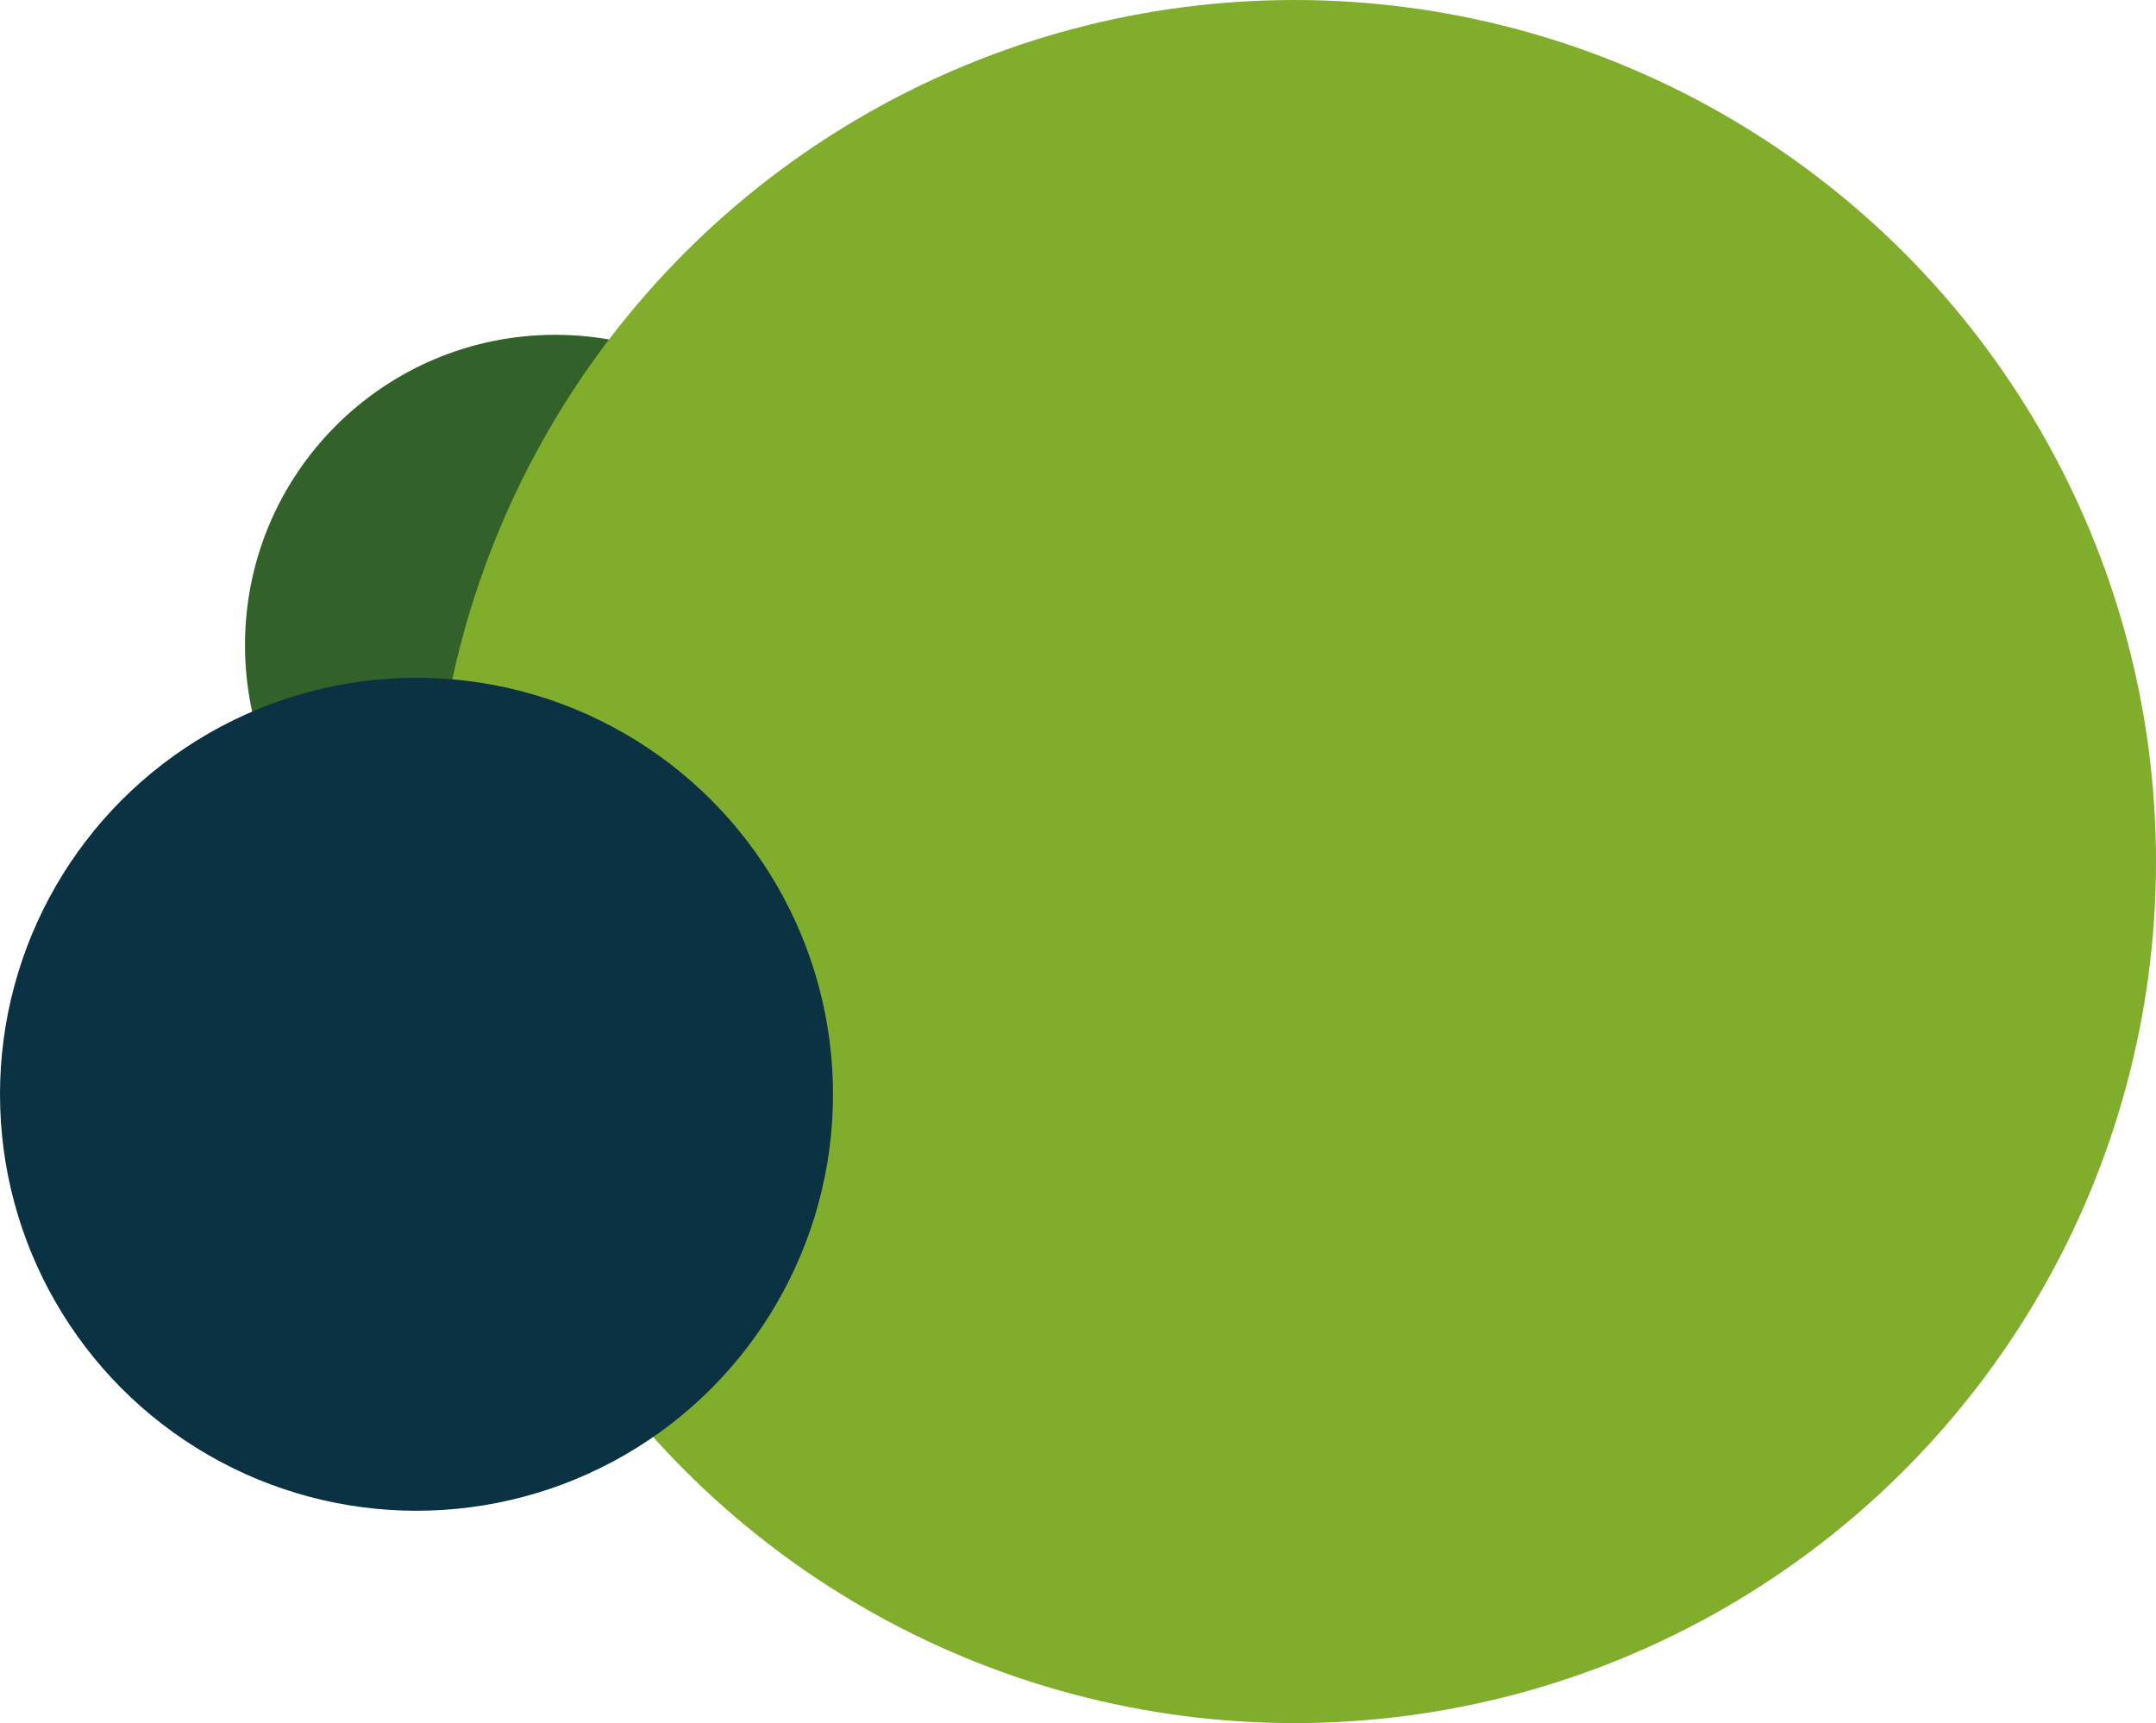
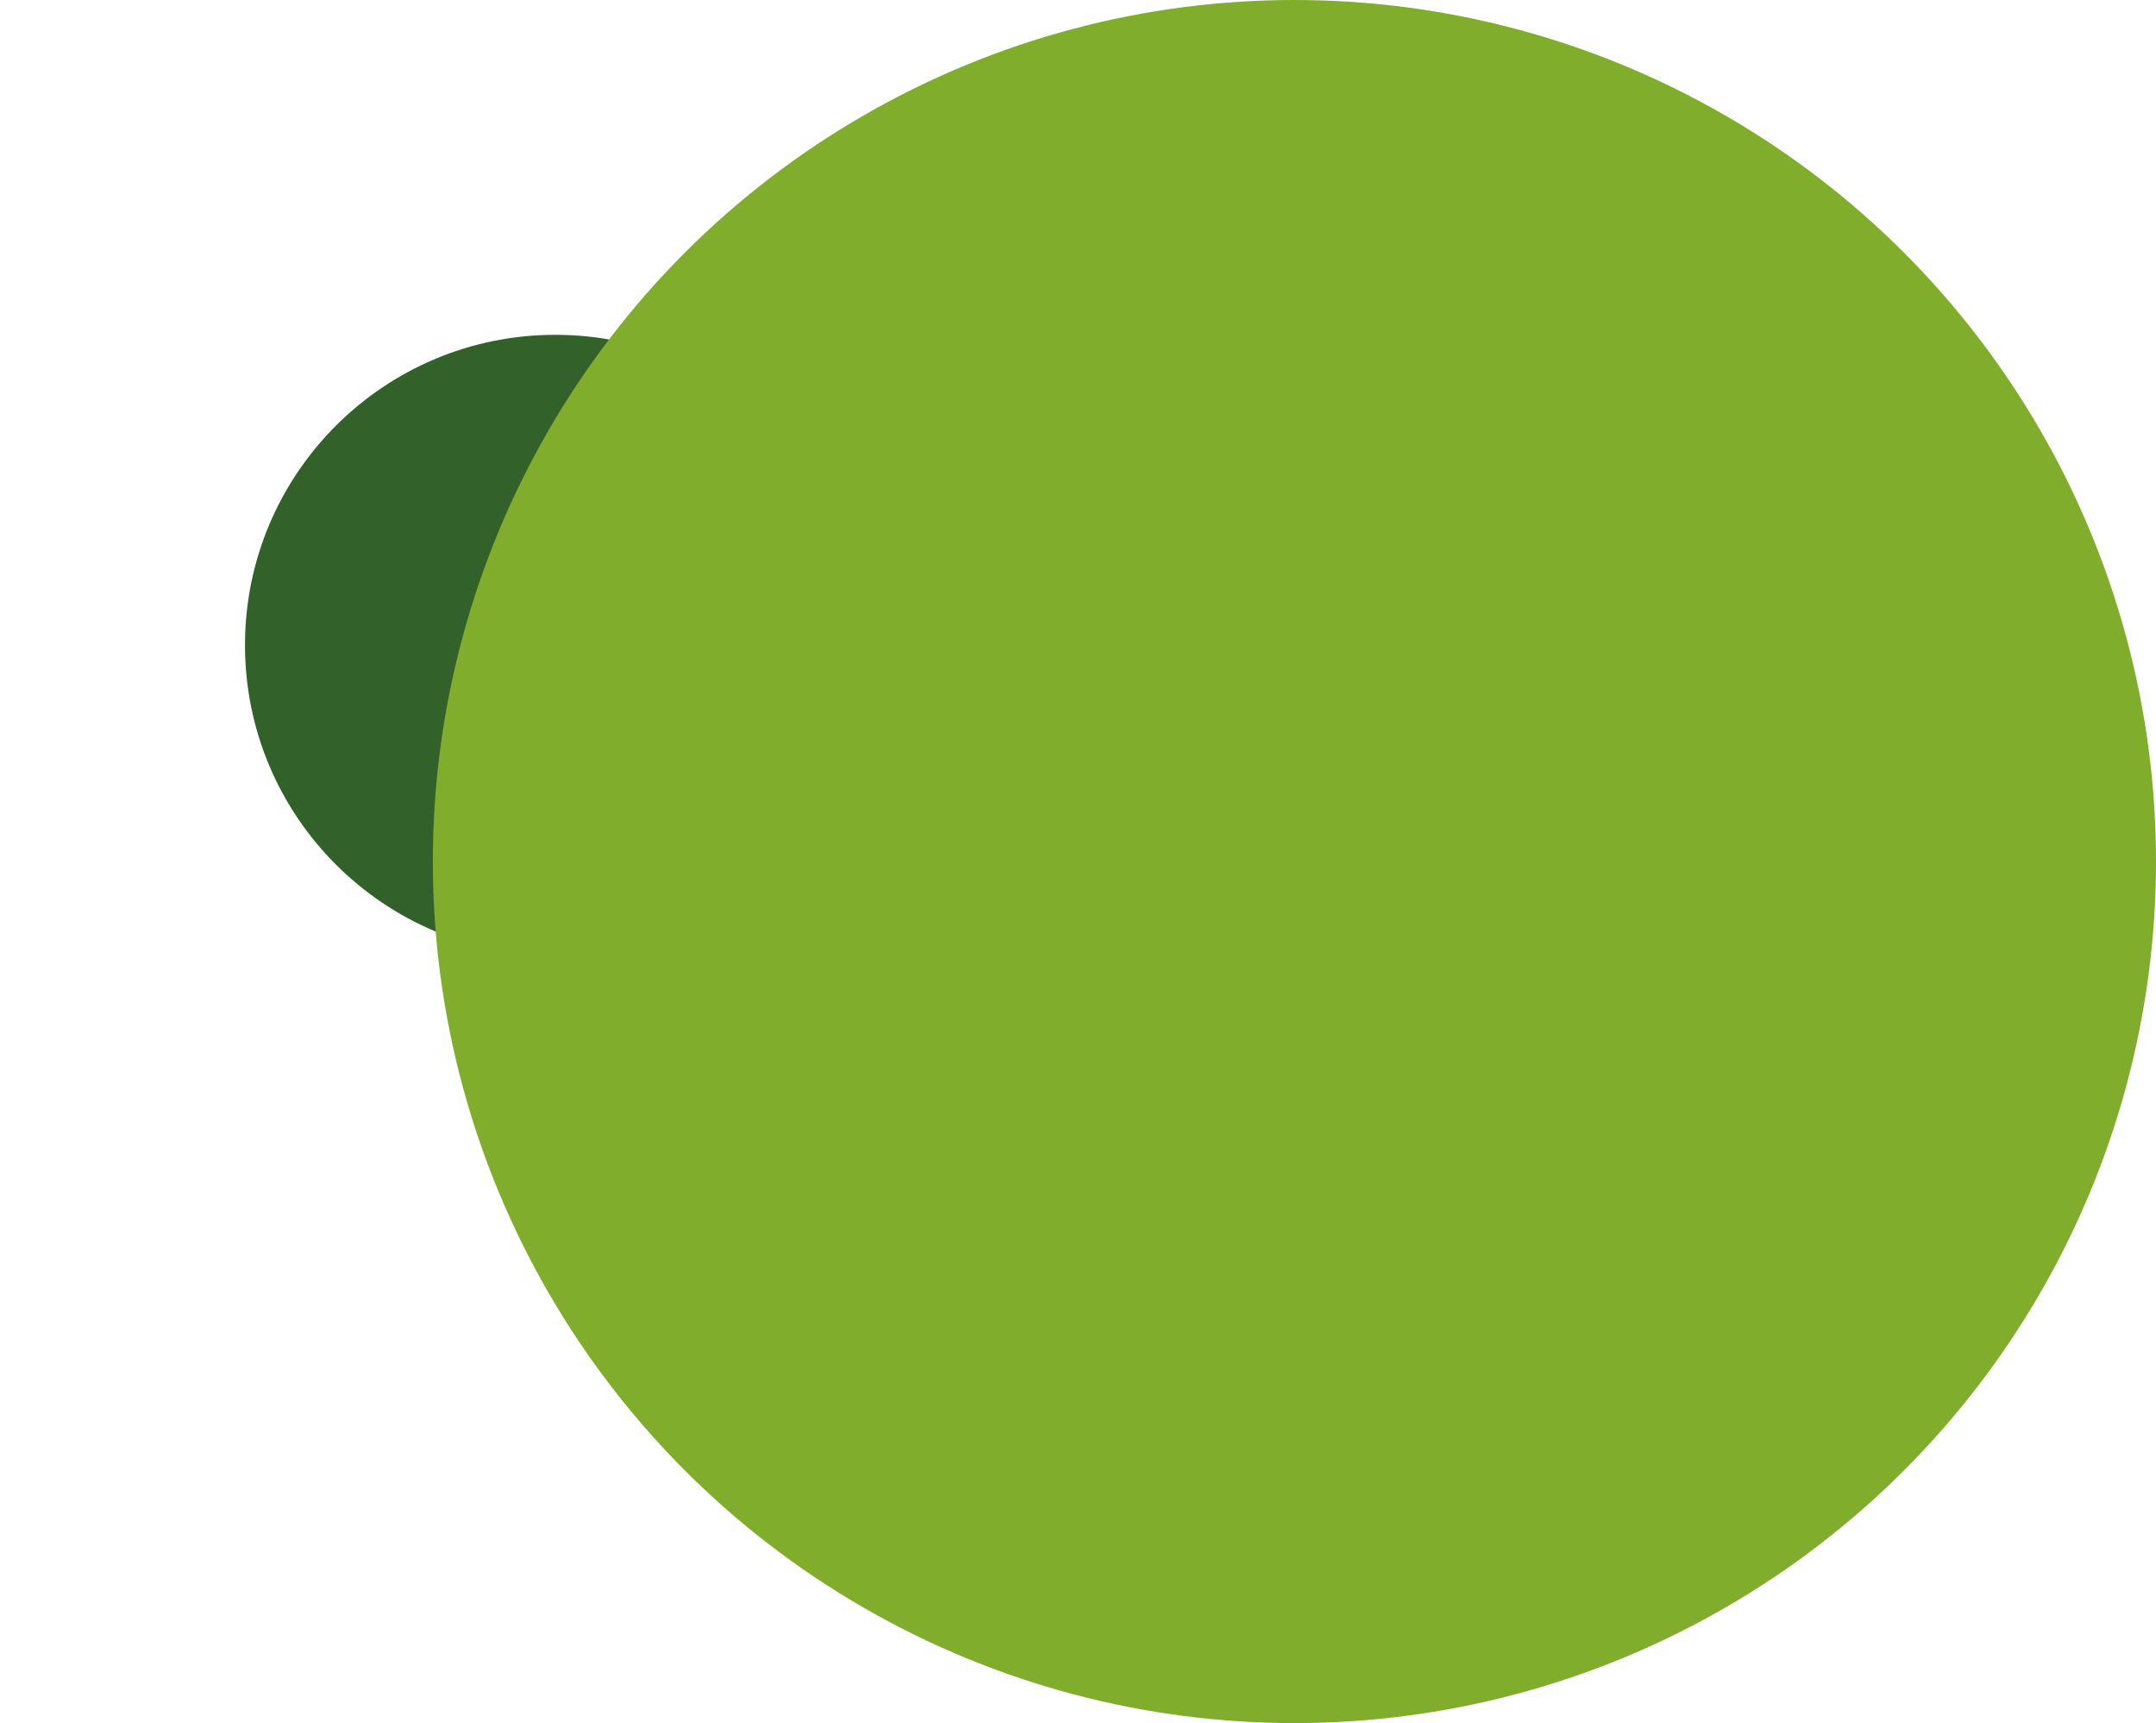
<svg xmlns="http://www.w3.org/2000/svg" width="264" height="211" viewBox="0 0 264 211">
  <defs>
    <style>
      .cls-1 {
        fill: #326229;
      }

      .cls-2 {
        fill: #80ad2b;
      }

      .cls-3 {
        fill: #0a3242;
      }
    </style>
  </defs>
  <g id="Gruppe_1363" data-name="Gruppe 1363" transform="translate(-753 -24.286)">
    <circle id="Ellipse_6" data-name="Ellipse 6" class="cls-1" cx="38" cy="38" r="38" transform="translate(783 65.286)" />
    <circle id="Ellipse_4" data-name="Ellipse 4" class="cls-2" cx="105.5" cy="105.5" r="105.5" transform="translate(806 24.286)" />
-     <circle id="Ellipse_5" data-name="Ellipse 5" class="cls-3" cx="51" cy="51" r="51" transform="translate(753 107.286)" />
  </g>
</svg>